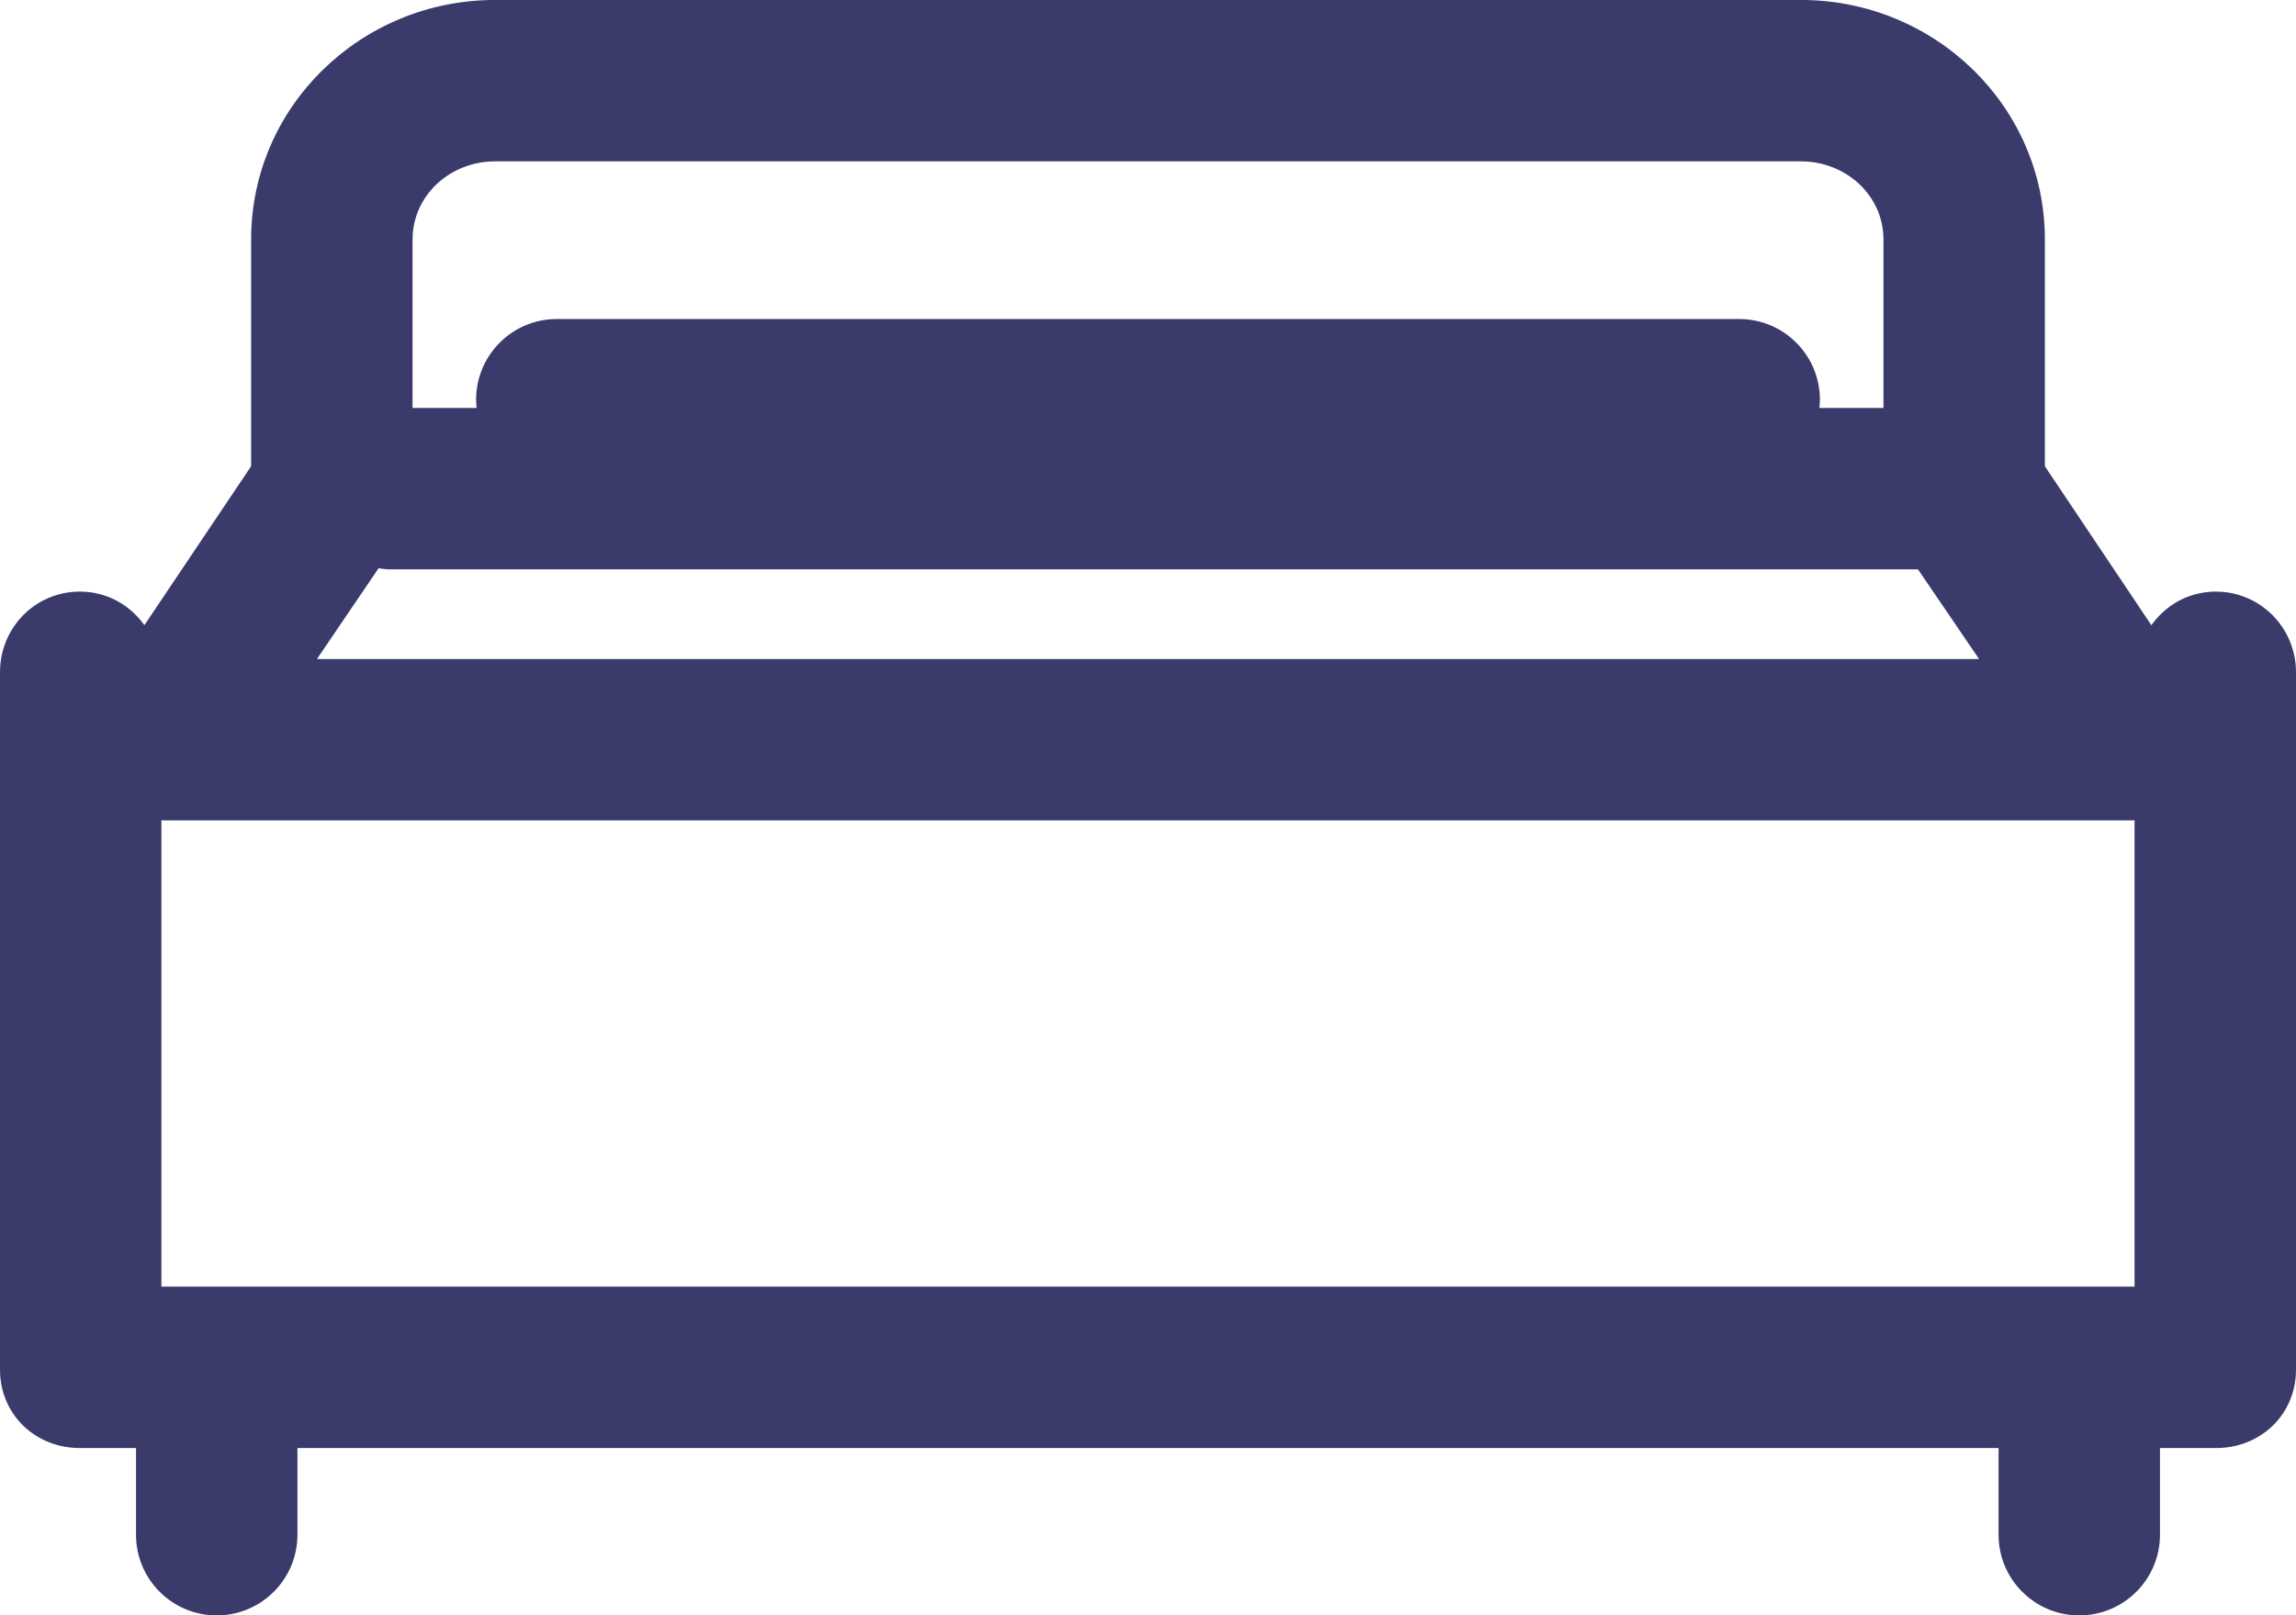
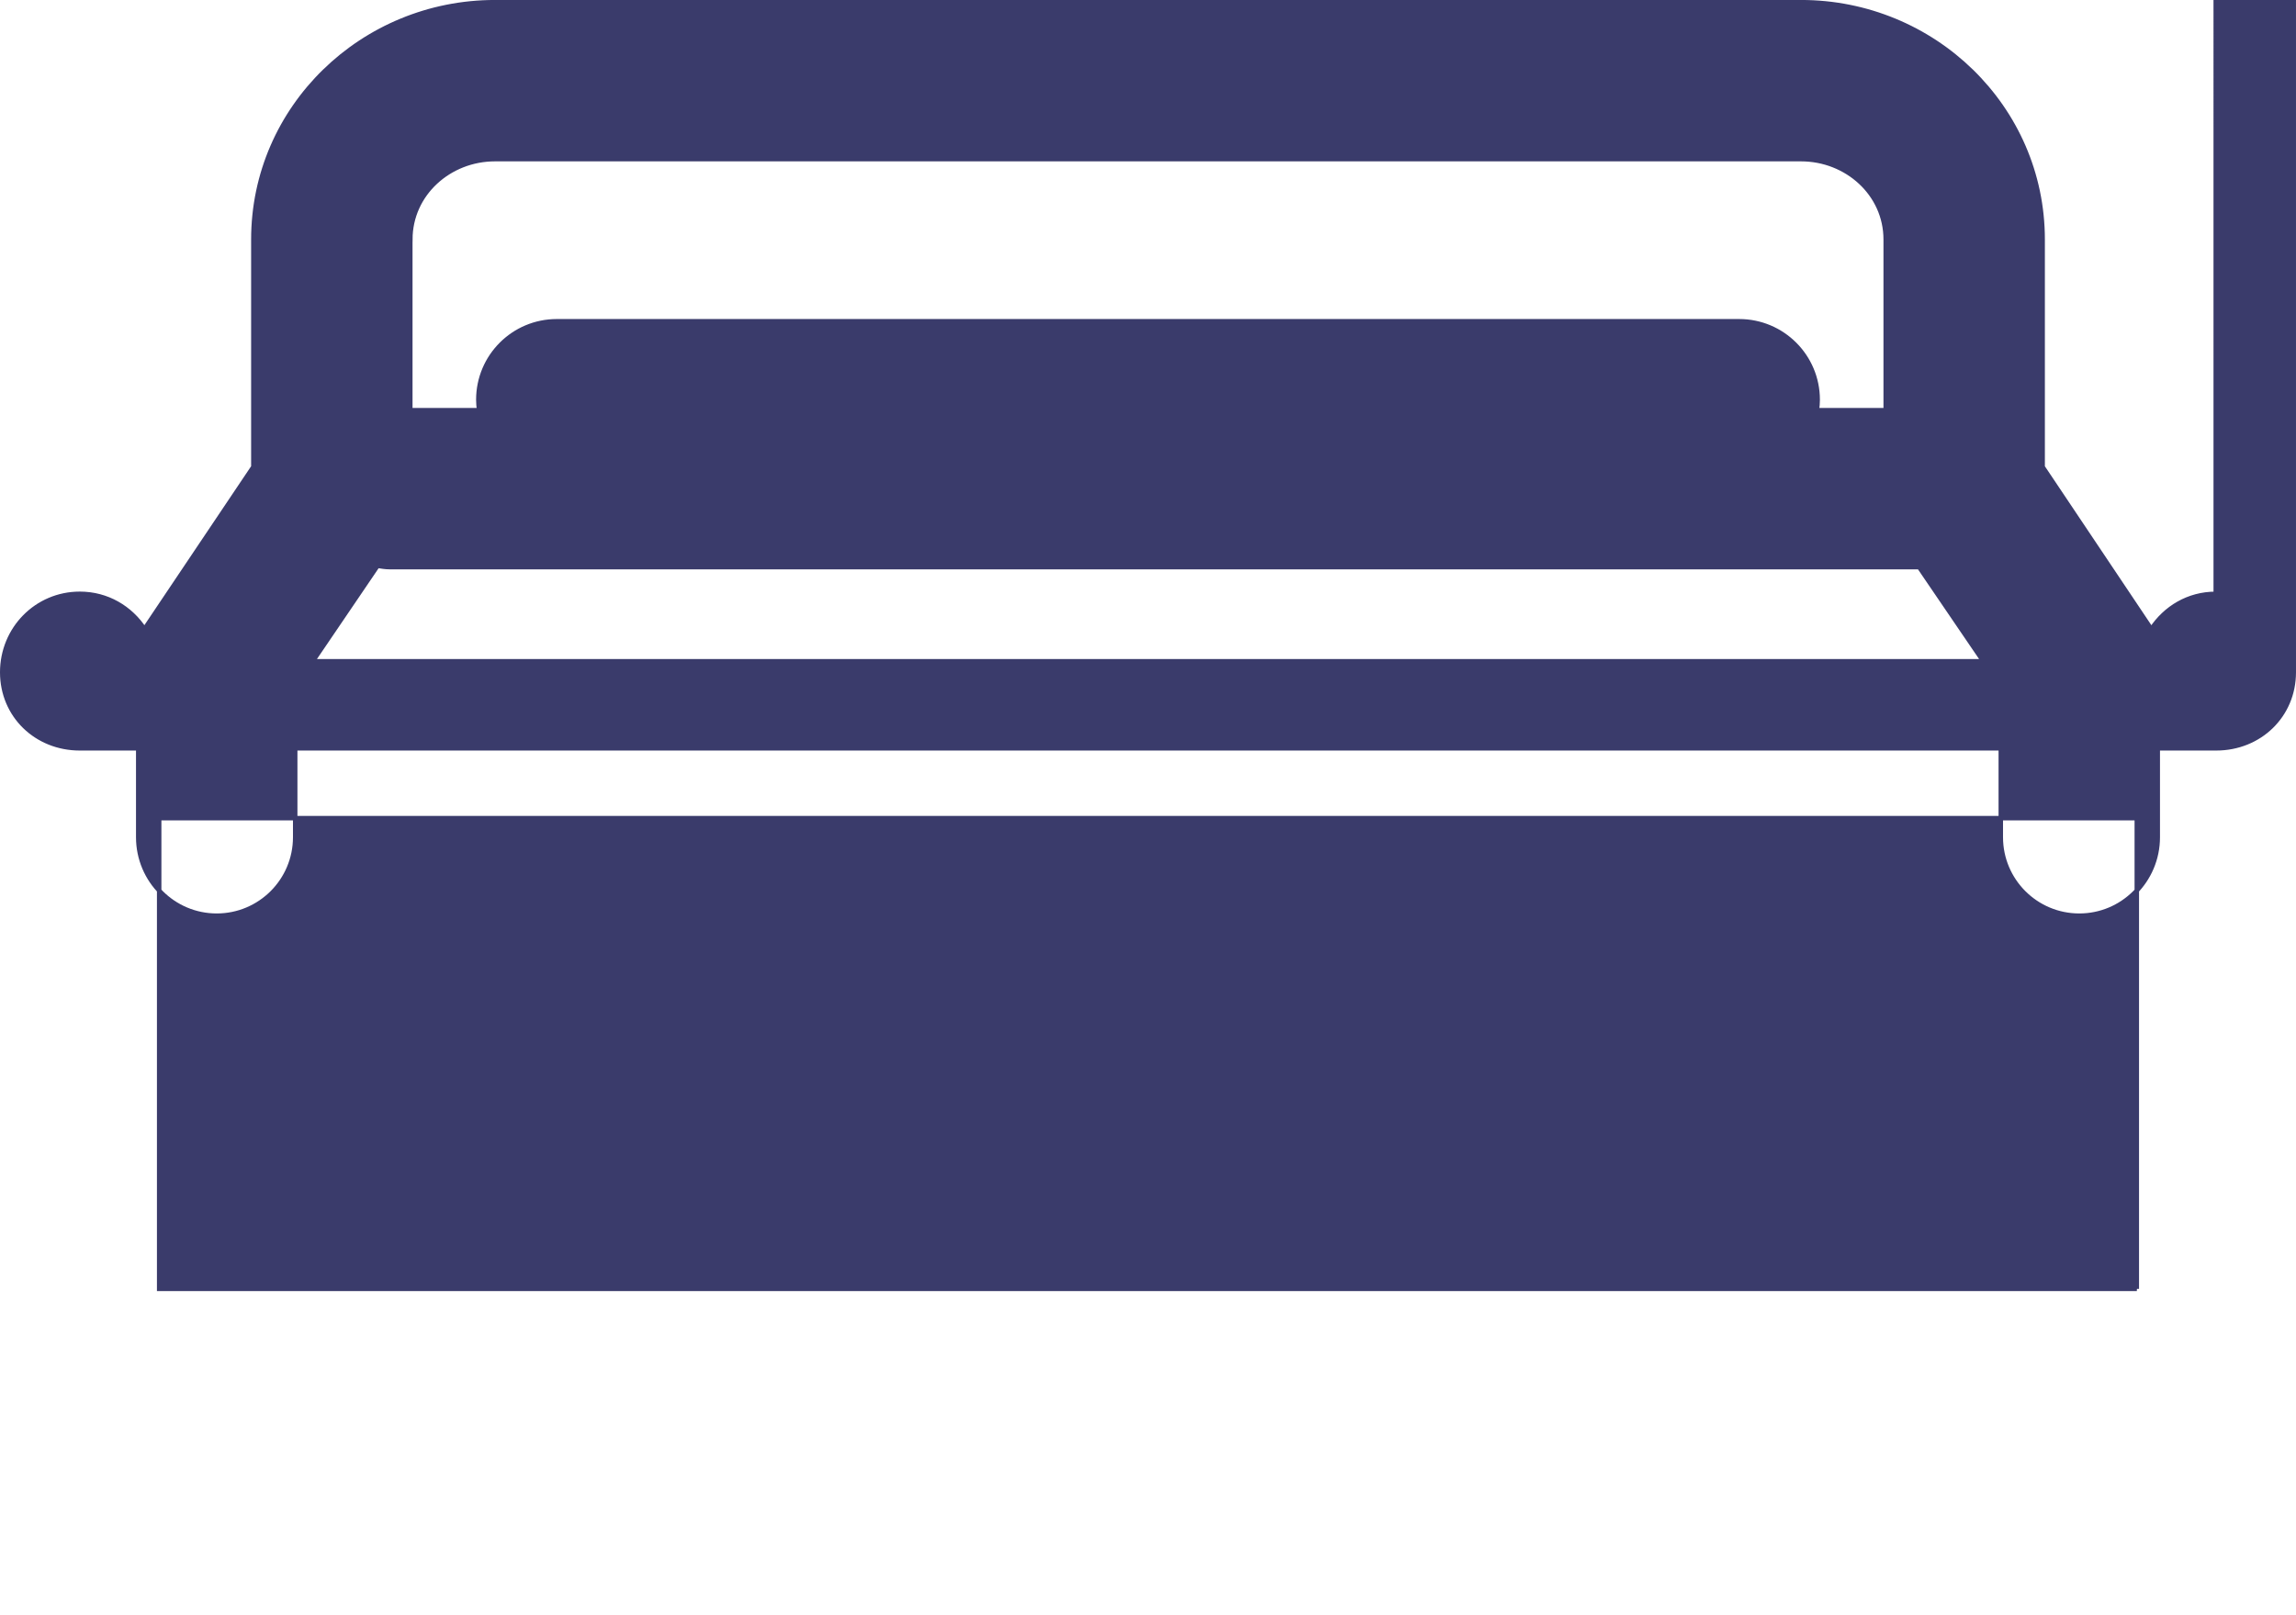
<svg xmlns="http://www.w3.org/2000/svg" id="_Слой_2" data-name="Слой 2" viewBox="0 0 801.56 564.12">
  <defs>
    <style> .cls-1 { fill: #3a3b6b; stroke: #3a3b6b; stroke-miterlimit: 6.25; stroke-width: 1.56px; } </style>
  </defs>
  <g id="Layer_1" data-name="Layer 1">
    <g id="SVGRepo_iconCarrier" data-name="SVGRepo iconCarrier">
-       <path class="cls-1" d="m773.54,207.38c-9.56,0-17.58,4.91-22.48,12.33l-37.95-56.65v-79.43c0-46.16-38.18-82.86-84.33-82.86H172.78c-46.15,0-84.33,36.7-84.33,82.85v79.43l-38.03,56.65c-4.9-7.43-13-12.33-22.56-12.33-15.13,0-27.08,12.27-27.08,27.4v243.57c0,15.13,11.95,26.55,27.08,26.55h20.4v31.05c0,15.13,12.27,27.4,27.4,27.4s27.4-12.27,27.4-27.4v-31.05h595.44v31.05c0,15.13,12.27,27.4,27.4,27.4s27.4-12.27,27.4-27.4v-31.05h20.4c15.13,0,27.08-11.42,27.08-26.55v-243.57c0-15.13-12.11-27.4-27.24-27.4ZM143.25,83.63c0-15.94,13.6-28.06,29.54-28.06h455.99c15.94,0,29.54,12.12,29.54,28.06v59.61h-24.02c.16-1.2.27-2.41.27-3.65,0-15.13-12.27-27.4-27.4-27.4H194.39c-15.13,0-27.4,12.27-27.4,27.4,0,1.24.11,2.45.27,3.65h-24.02v-59.61Zm-11.44,113.96c1.35.21,2.73.45,4.14.45h534.05l22.39,32.88H109.18l22.62-33.32Zm614.18,252.5H55.57v-164.38h690.41v164.38Z" />
+       <path class="cls-1" d="m773.54,207.38c-9.56,0-17.58,4.91-22.48,12.33l-37.95-56.65v-79.43c0-46.16-38.18-82.86-84.33-82.86H172.78c-46.15,0-84.33,36.7-84.33,82.85v79.43l-38.03,56.65c-4.9-7.43-13-12.33-22.56-12.33-15.13,0-27.08,12.27-27.08,27.4c0,15.13,11.95,26.55,27.08,26.55h20.4v31.05c0,15.13,12.27,27.4,27.4,27.4s27.4-12.27,27.4-27.4v-31.05h595.44v31.05c0,15.13,12.27,27.4,27.4,27.4s27.4-12.27,27.4-27.4v-31.05h20.4c15.13,0,27.08-11.42,27.08-26.55v-243.57c0-15.13-12.11-27.4-27.24-27.4ZM143.25,83.63c0-15.94,13.6-28.06,29.54-28.06h455.99c15.94,0,29.54,12.12,29.54,28.06v59.61h-24.02c.16-1.2.27-2.41.27-3.65,0-15.13-12.27-27.4-27.4-27.4H194.39c-15.13,0-27.4,12.27-27.4,27.4,0,1.24.11,2.45.27,3.65h-24.02v-59.61Zm-11.44,113.96c1.35.21,2.73.45,4.14.45h534.05l22.39,32.88H109.18l22.62-33.32Zm614.18,252.5H55.57v-164.38h690.41v164.38Z" />
    </g>
  </g>
</svg>